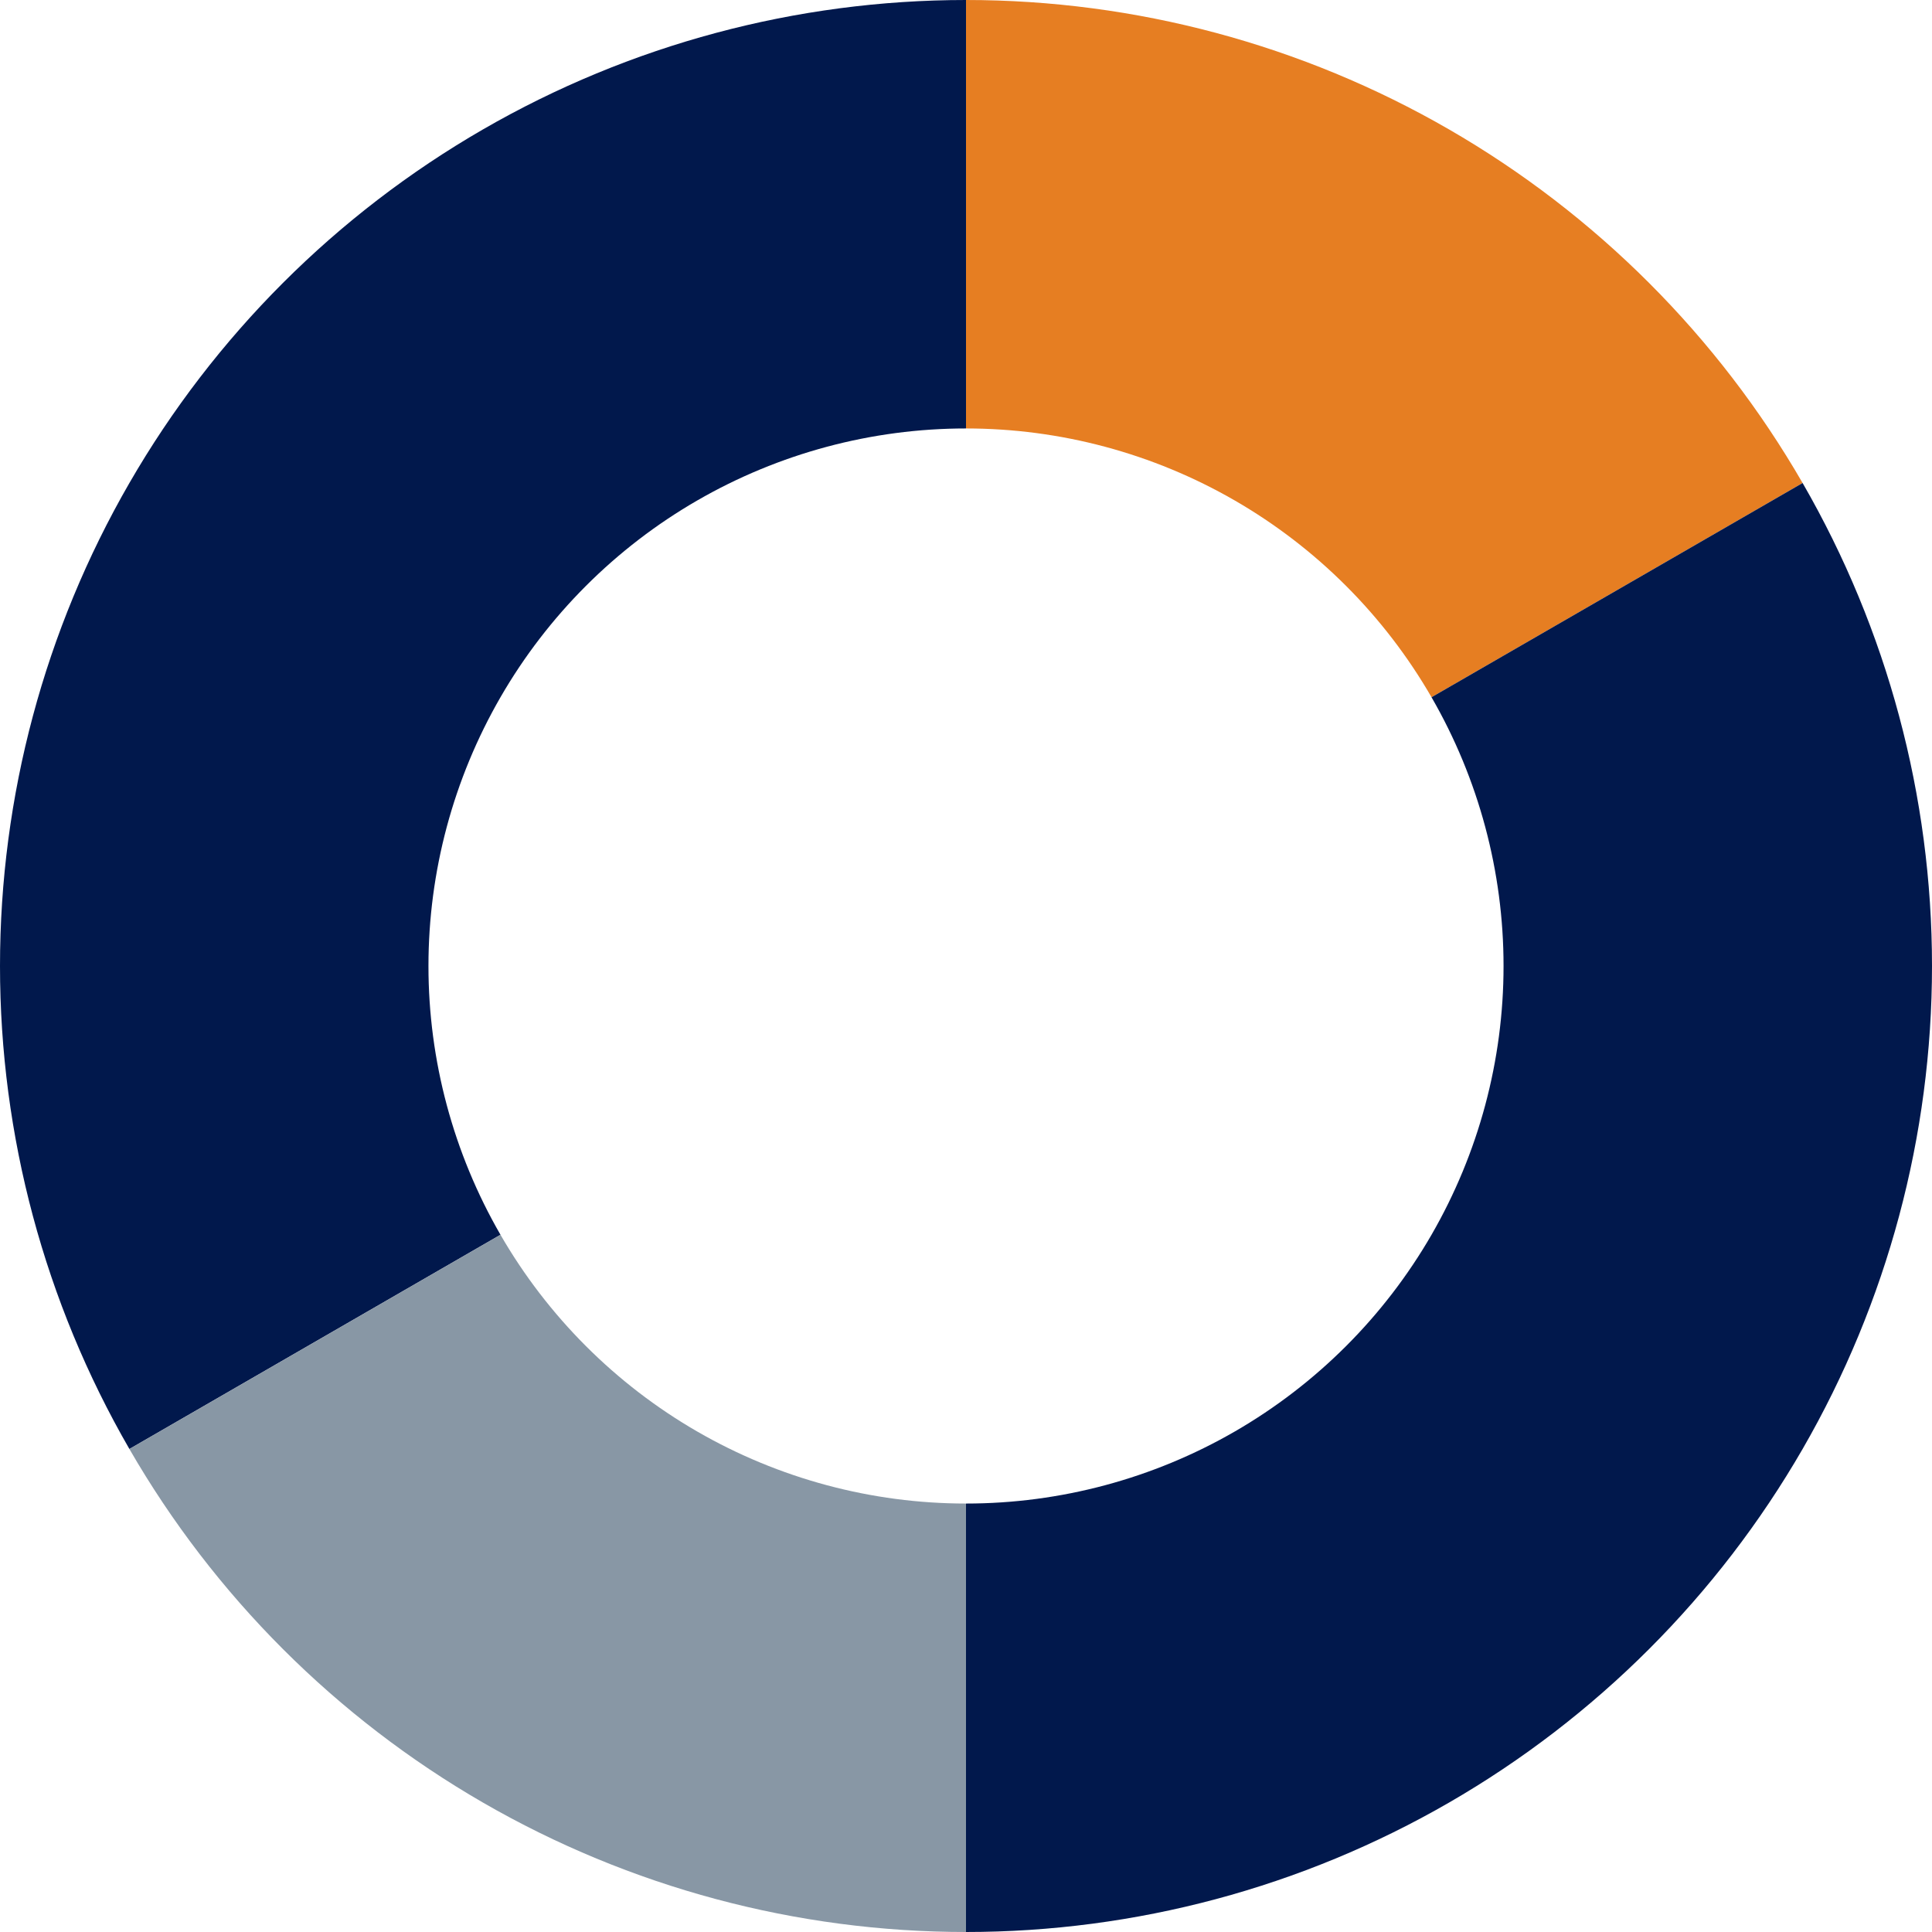
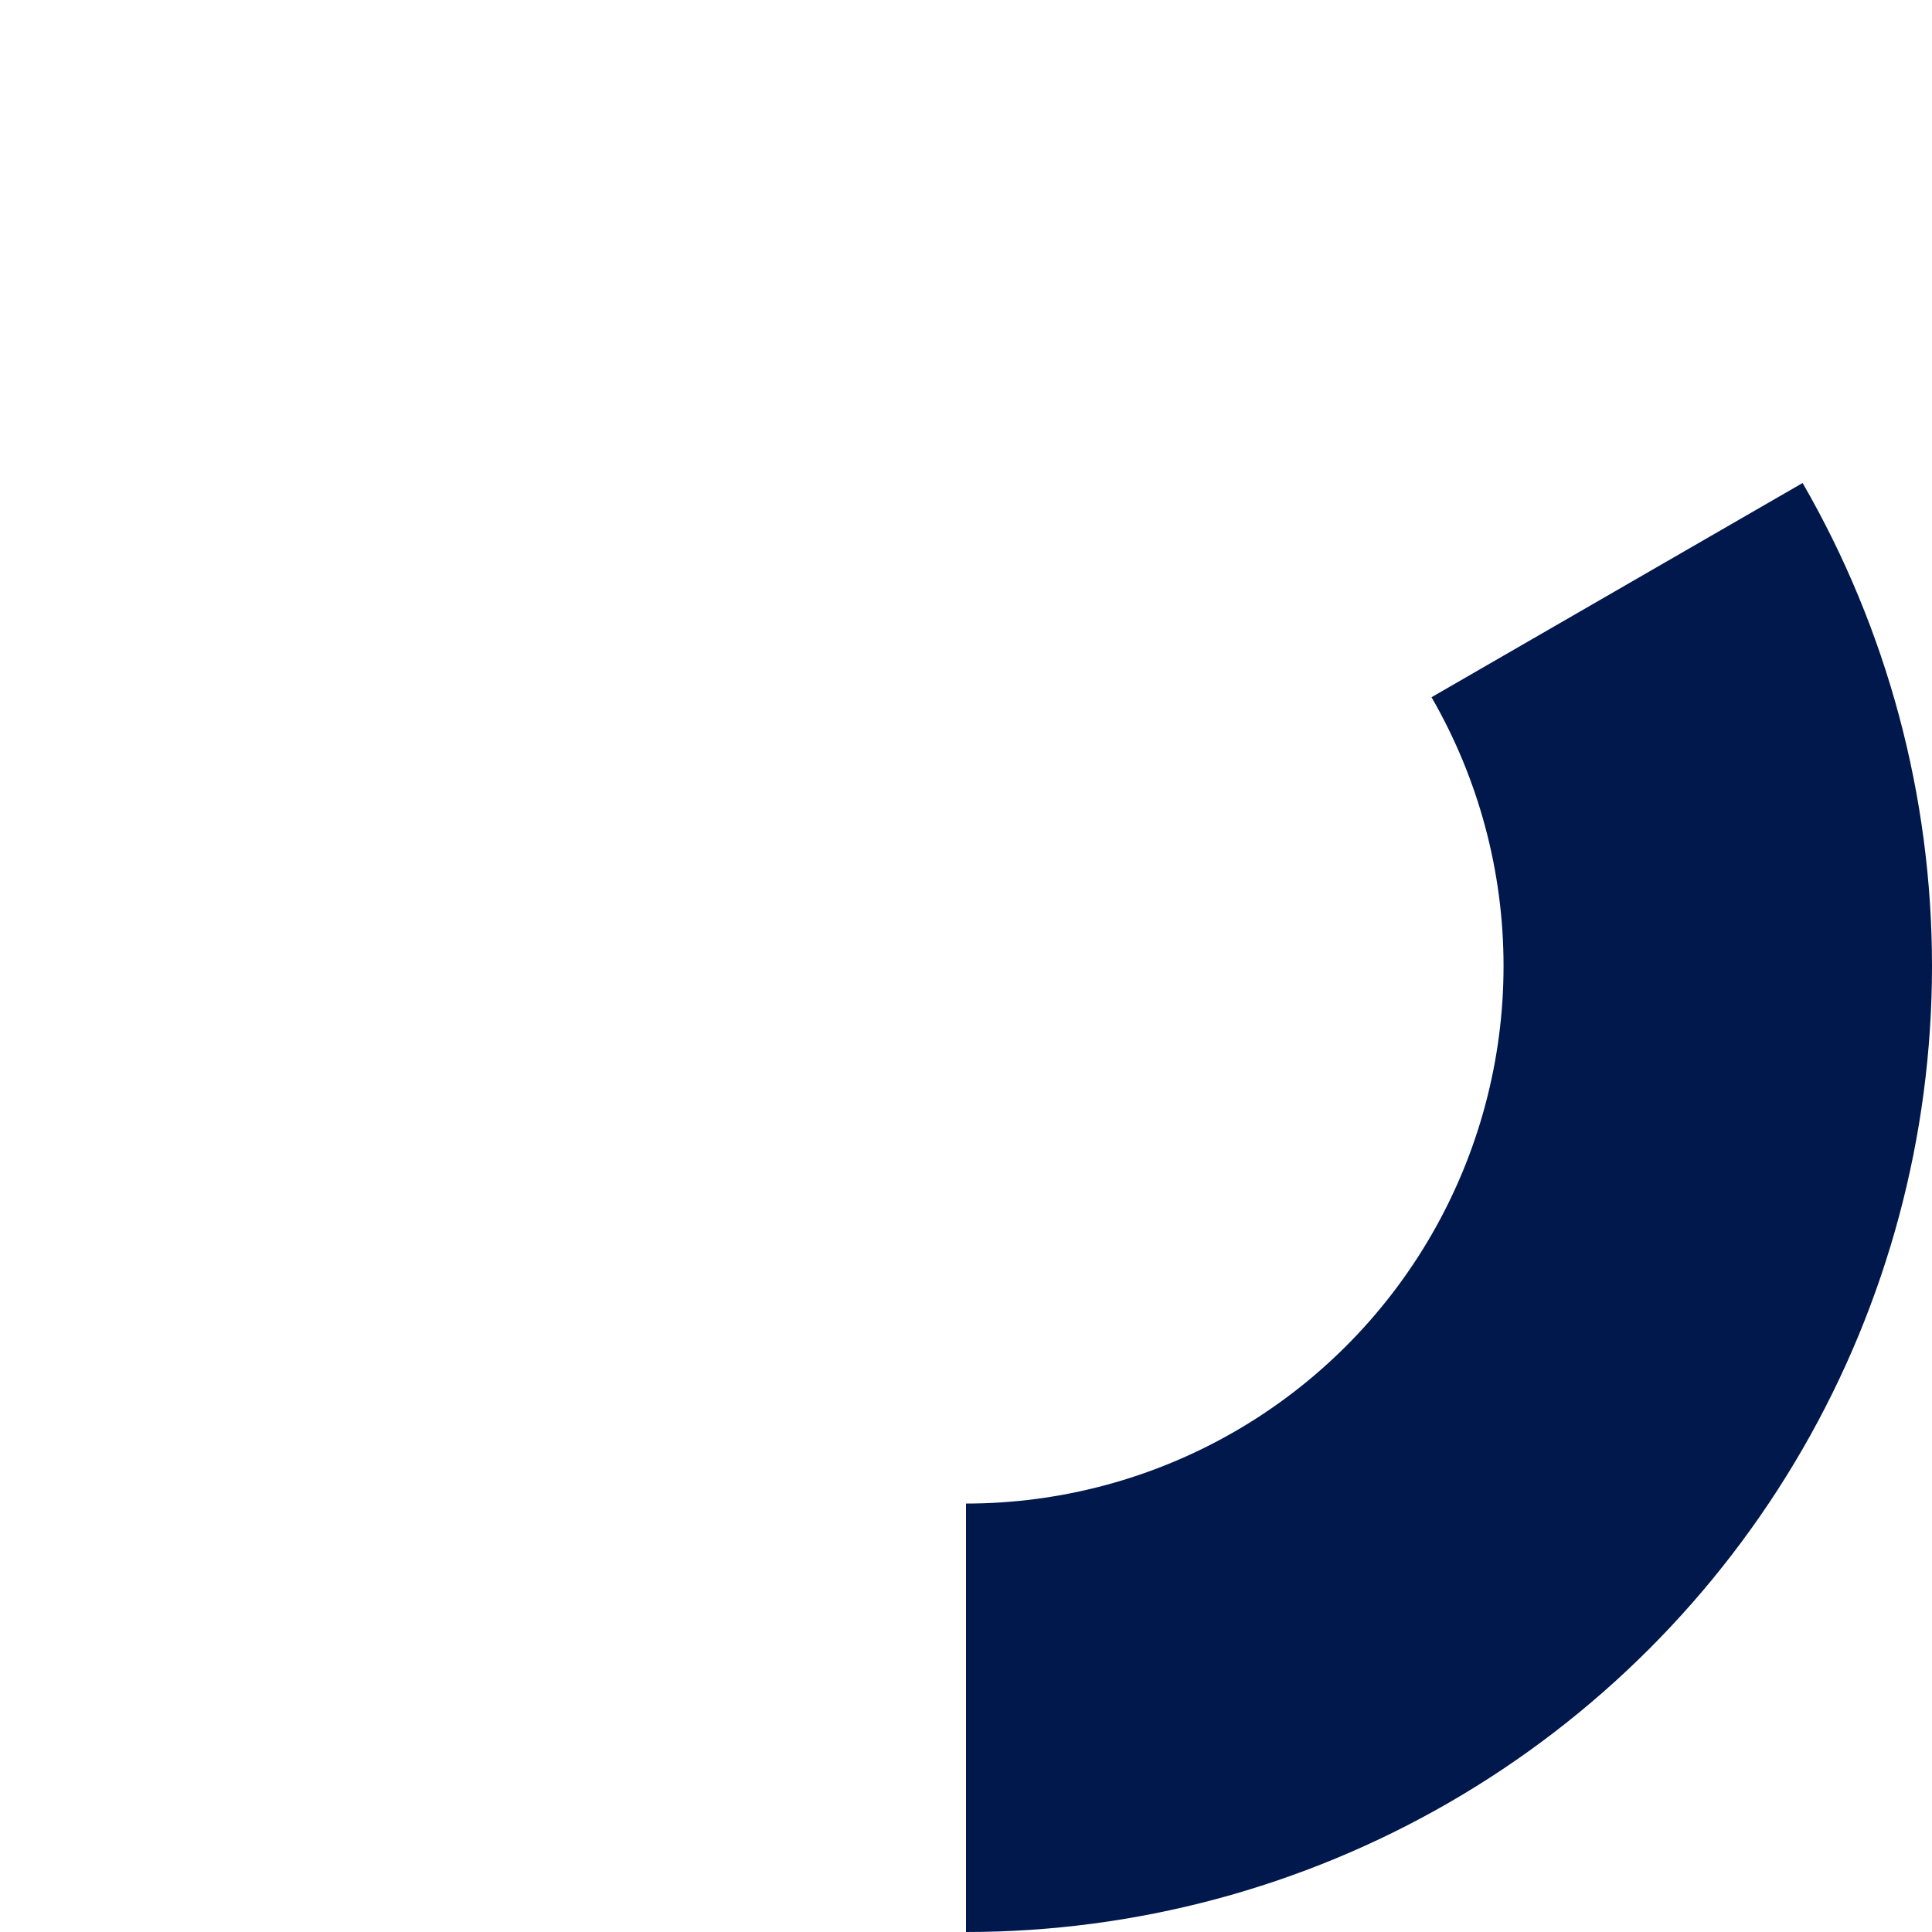
<svg xmlns="http://www.w3.org/2000/svg" width="43" height="43" viewBox="0 0 43 43" fill="none">
-   <path d="M2.88 32.25C0.993 28.982 1.19964e-07 25.274 0 21.5C-1.19963e-07 17.726 0.993 14.018 2.88 10.75C4.767 7.482 7.482 4.767 10.75 2.88C14.018 0.993 17.726 -4.5005e-08 21.5 0L21.5 9.536C19.4 9.536 17.337 10.089 15.518 11.139C13.7 12.189 12.189 13.7 11.139 15.518C10.089 17.337 9.536 19.4 9.536 21.5C9.536 23.6 10.089 25.663 11.139 27.482L2.88 32.25Z" fill="#01184C" />
-   <path d="M40.12 10.75C38.233 7.482 35.518 4.767 32.25 2.88C28.982 0.993 25.274 -4.5005e-08 21.5 0L21.5 9.536C23.6 9.536 25.663 10.089 27.482 11.139C29.3 12.189 30.811 13.7 31.861 15.518L40.12 10.75Z" fill="#E67E22" />
  <path d="M40.12 10.75C42.007 14.018 43 17.726 43 21.5C43 25.274 42.007 28.982 40.12 32.25C38.233 35.518 35.518 38.233 32.25 40.12C28.982 42.007 25.274 43 21.5 43L21.5 33.464C23.6 33.464 25.663 32.911 27.482 31.861C29.3 30.811 30.811 29.3 31.861 27.482C32.911 25.663 33.464 23.6 33.464 21.5C33.464 19.4 32.911 17.337 31.861 15.518L40.12 10.75Z" fill="#01184C" />
-   <path d="M2.88 32.25C4.767 35.518 7.482 38.233 10.75 40.12C14.018 42.007 17.726 43 21.5 43L21.5 33.464C19.4 33.464 17.337 32.911 15.518 31.861C13.7 30.811 12.189 29.3 11.139 27.482L2.88 32.25Z" fill="#8897A5" />
</svg>